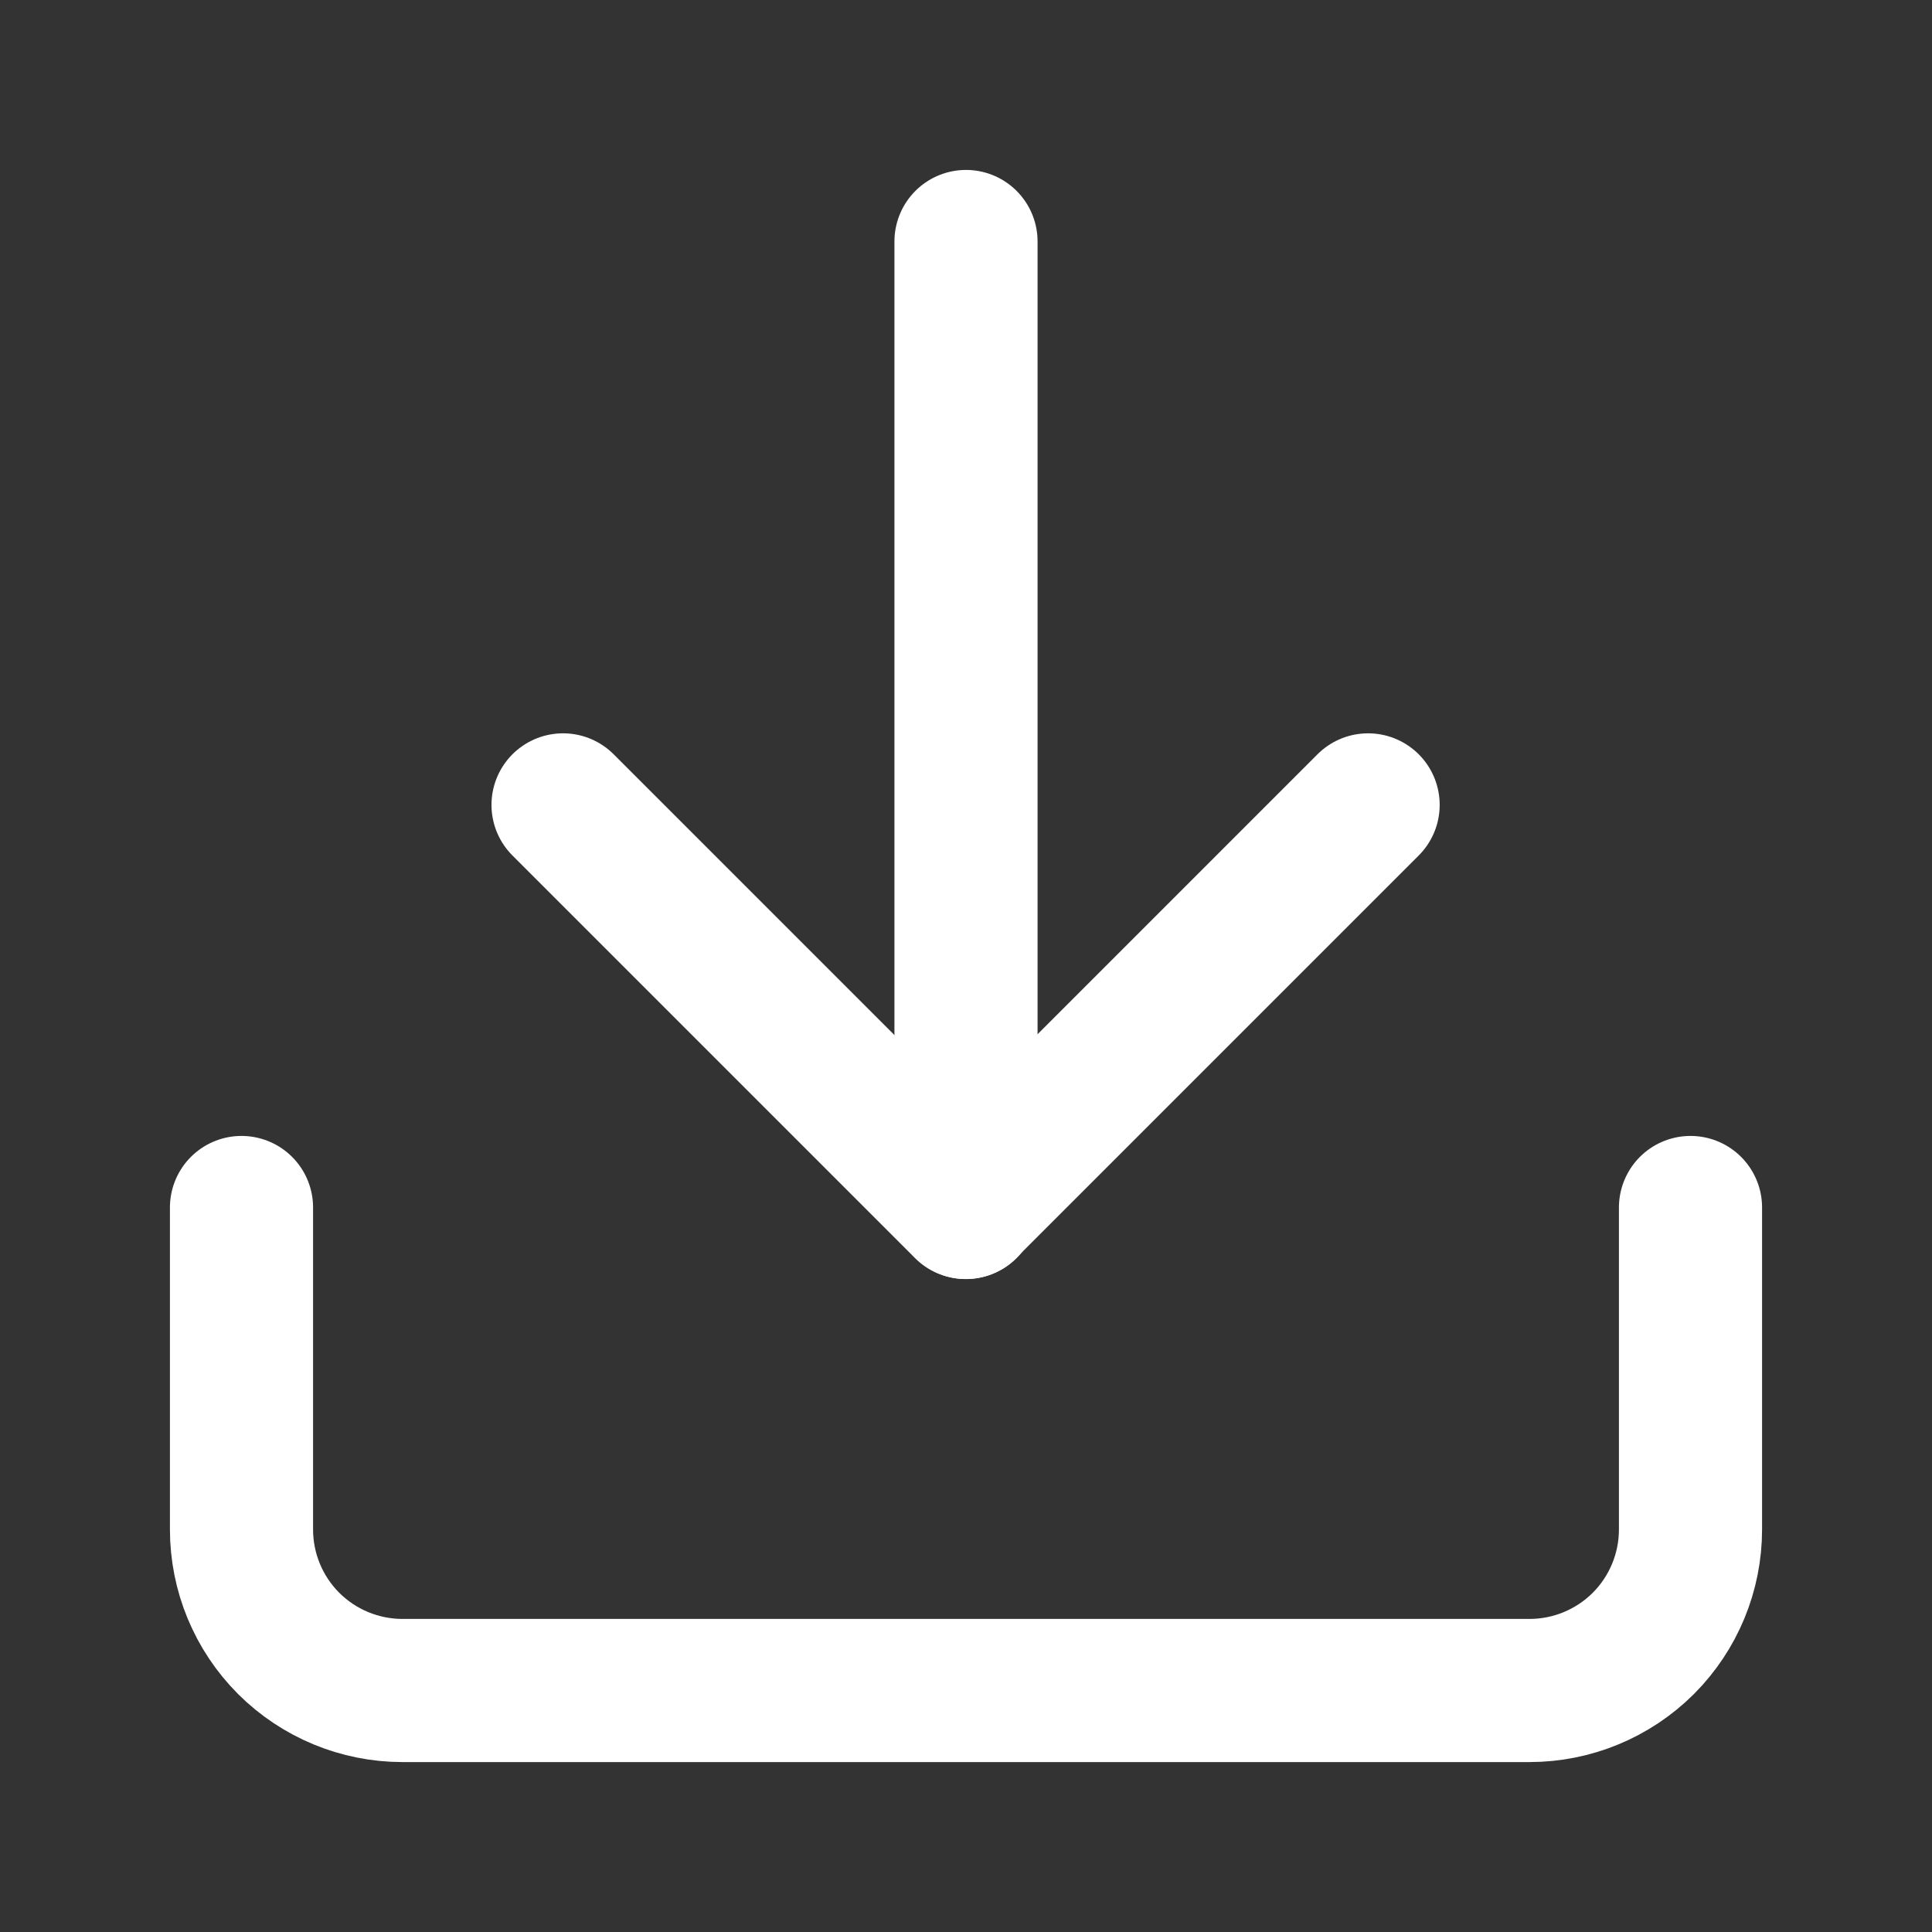
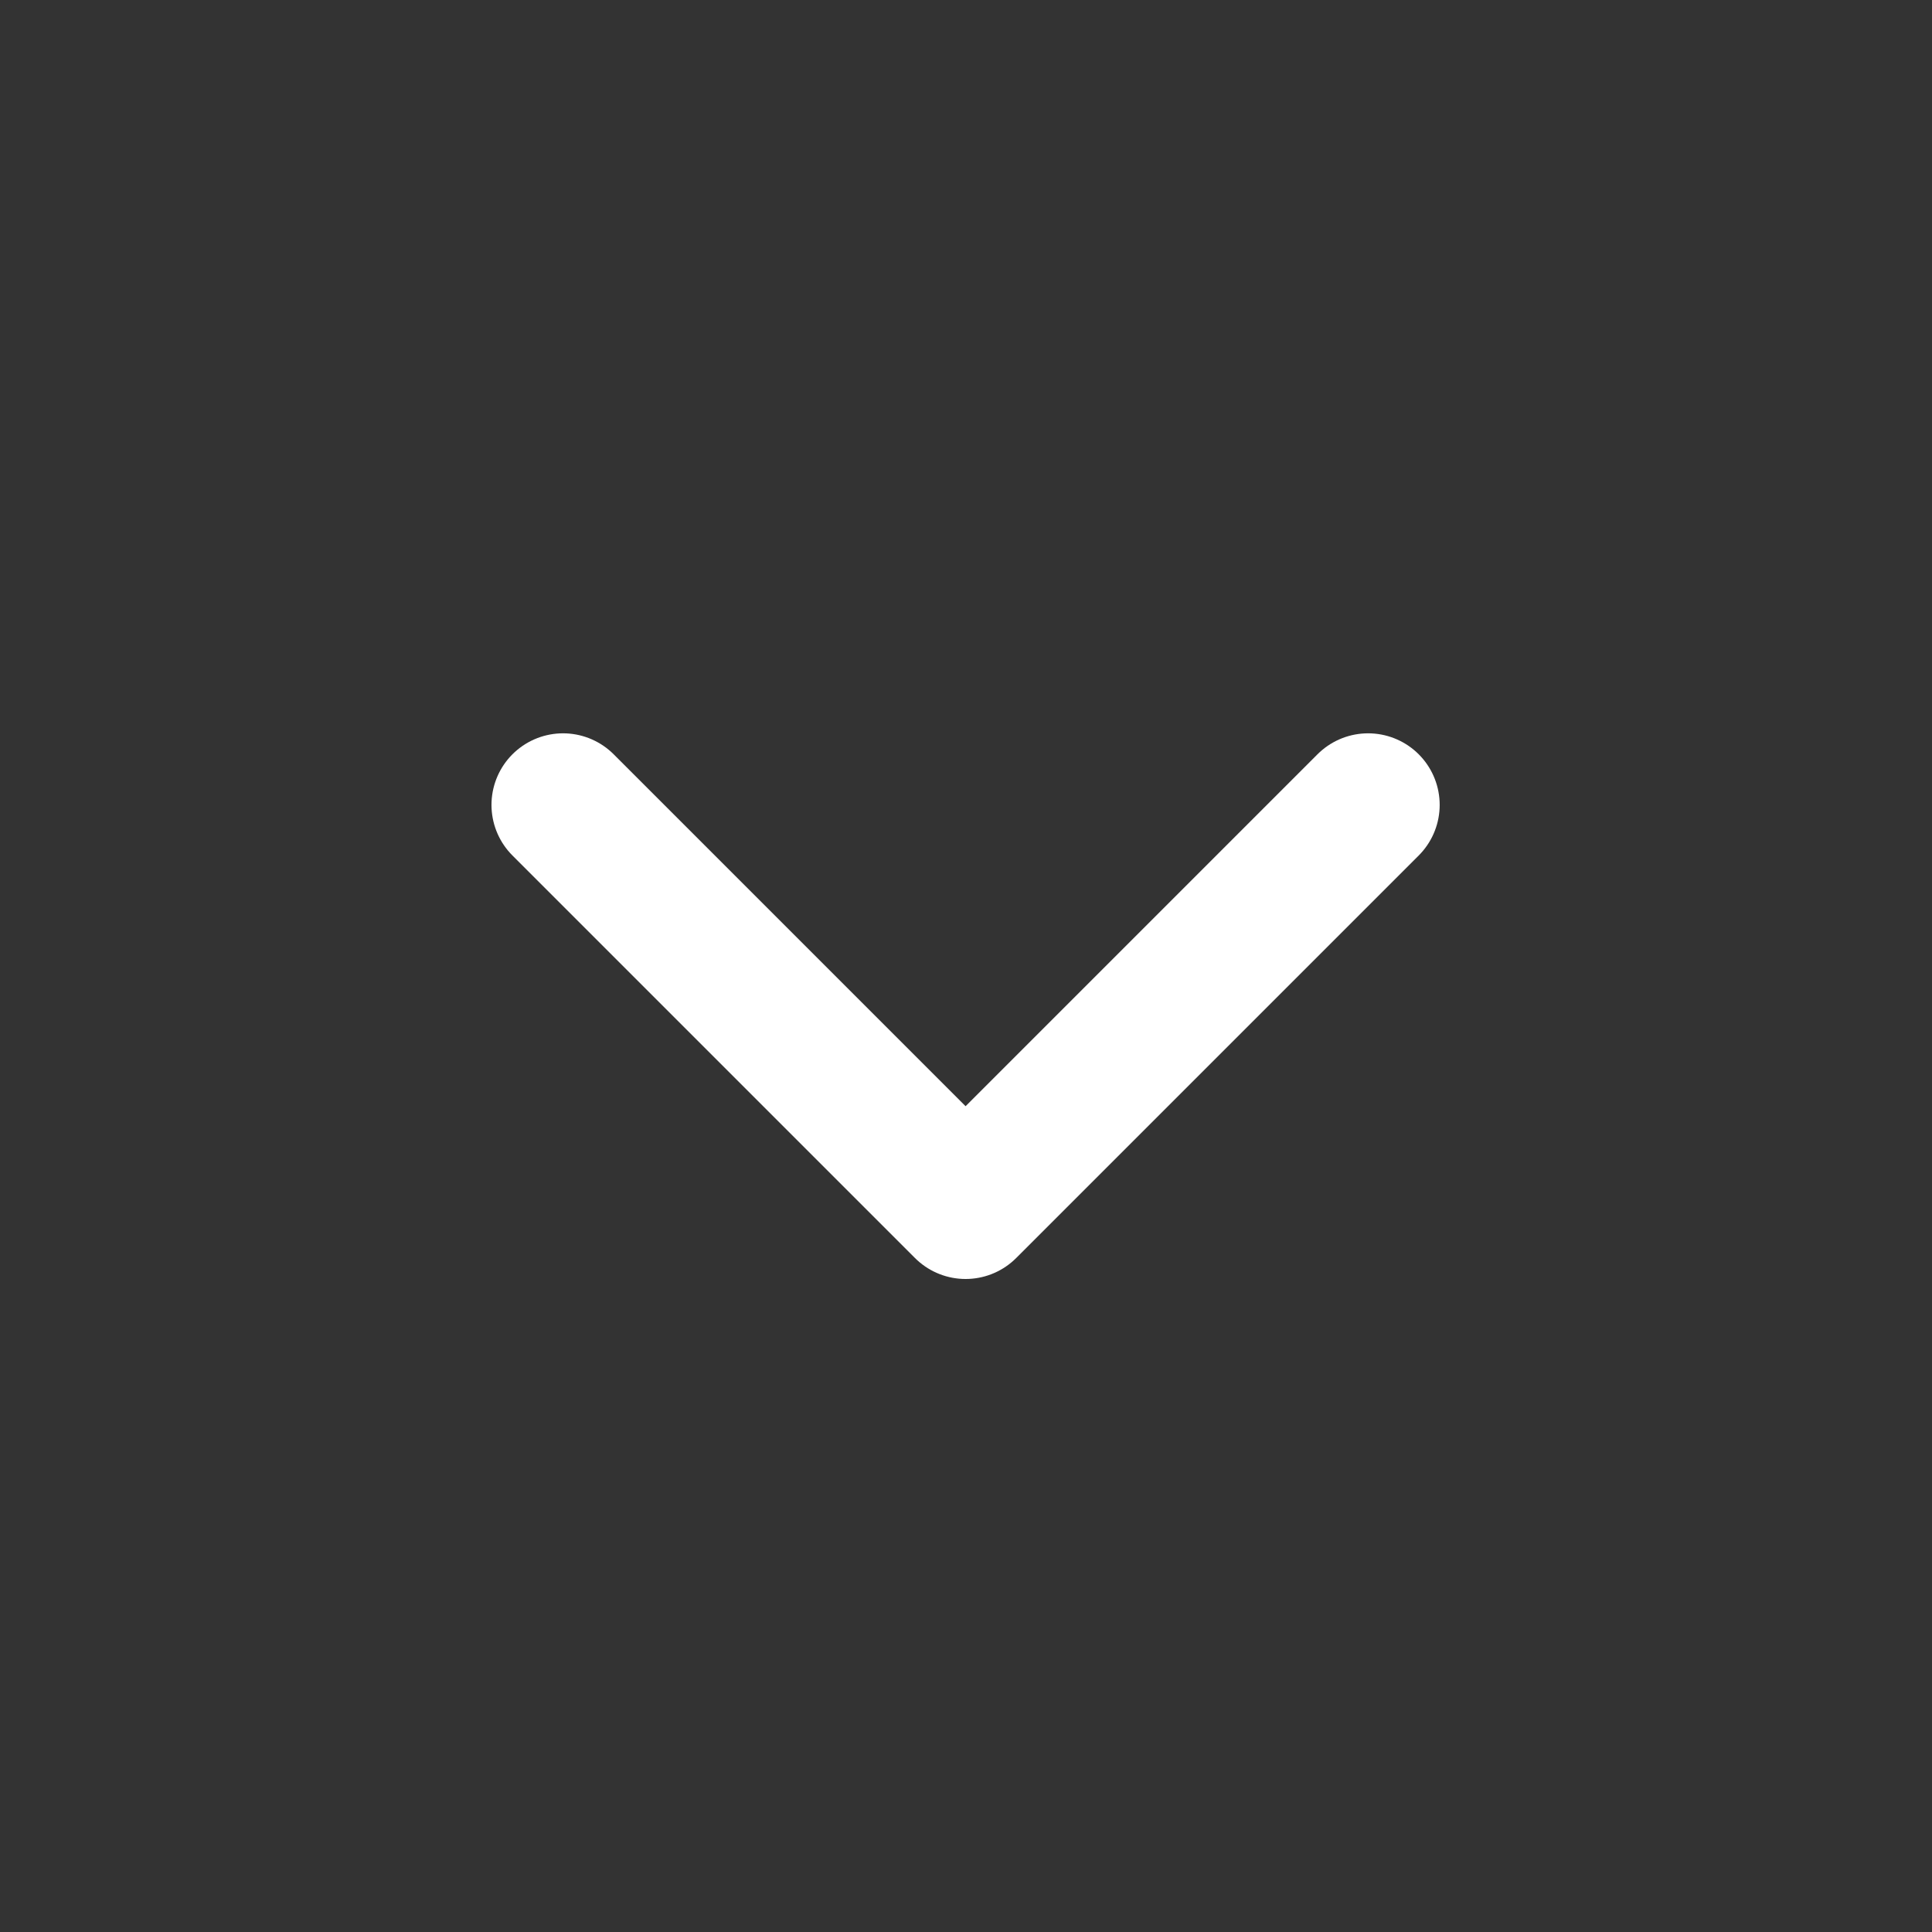
<svg xmlns="http://www.w3.org/2000/svg" width="23" height="23" viewBox="0 0 23 23" fill="none">
  <rect x="0" y="0" width="23" height="23" fill="#333333" stroke="none" />
-   <path d="M20.125 14.375V18.208C20.125 18.717 19.923 19.204 19.564 19.564C19.204 19.923 18.717 20.125 18.208 20.125H4.792C4.283 20.125 3.796 19.923 3.436 19.564C3.077 19.204 2.875 18.717 2.875 18.208V14.375" stroke="white" stroke-width="1.704" stroke-linecap="round" stroke-linejoin="round" />
  <path d="M6.703 9.582L11.495 14.374L16.287 9.582" stroke="white" stroke-width="1.704" stroke-linecap="round" stroke-linejoin="round" />
-   <path d="M11.5 14.375V2.875" stroke="white" stroke-width="1.704" stroke-linecap="round" stroke-linejoin="round" />
</svg>